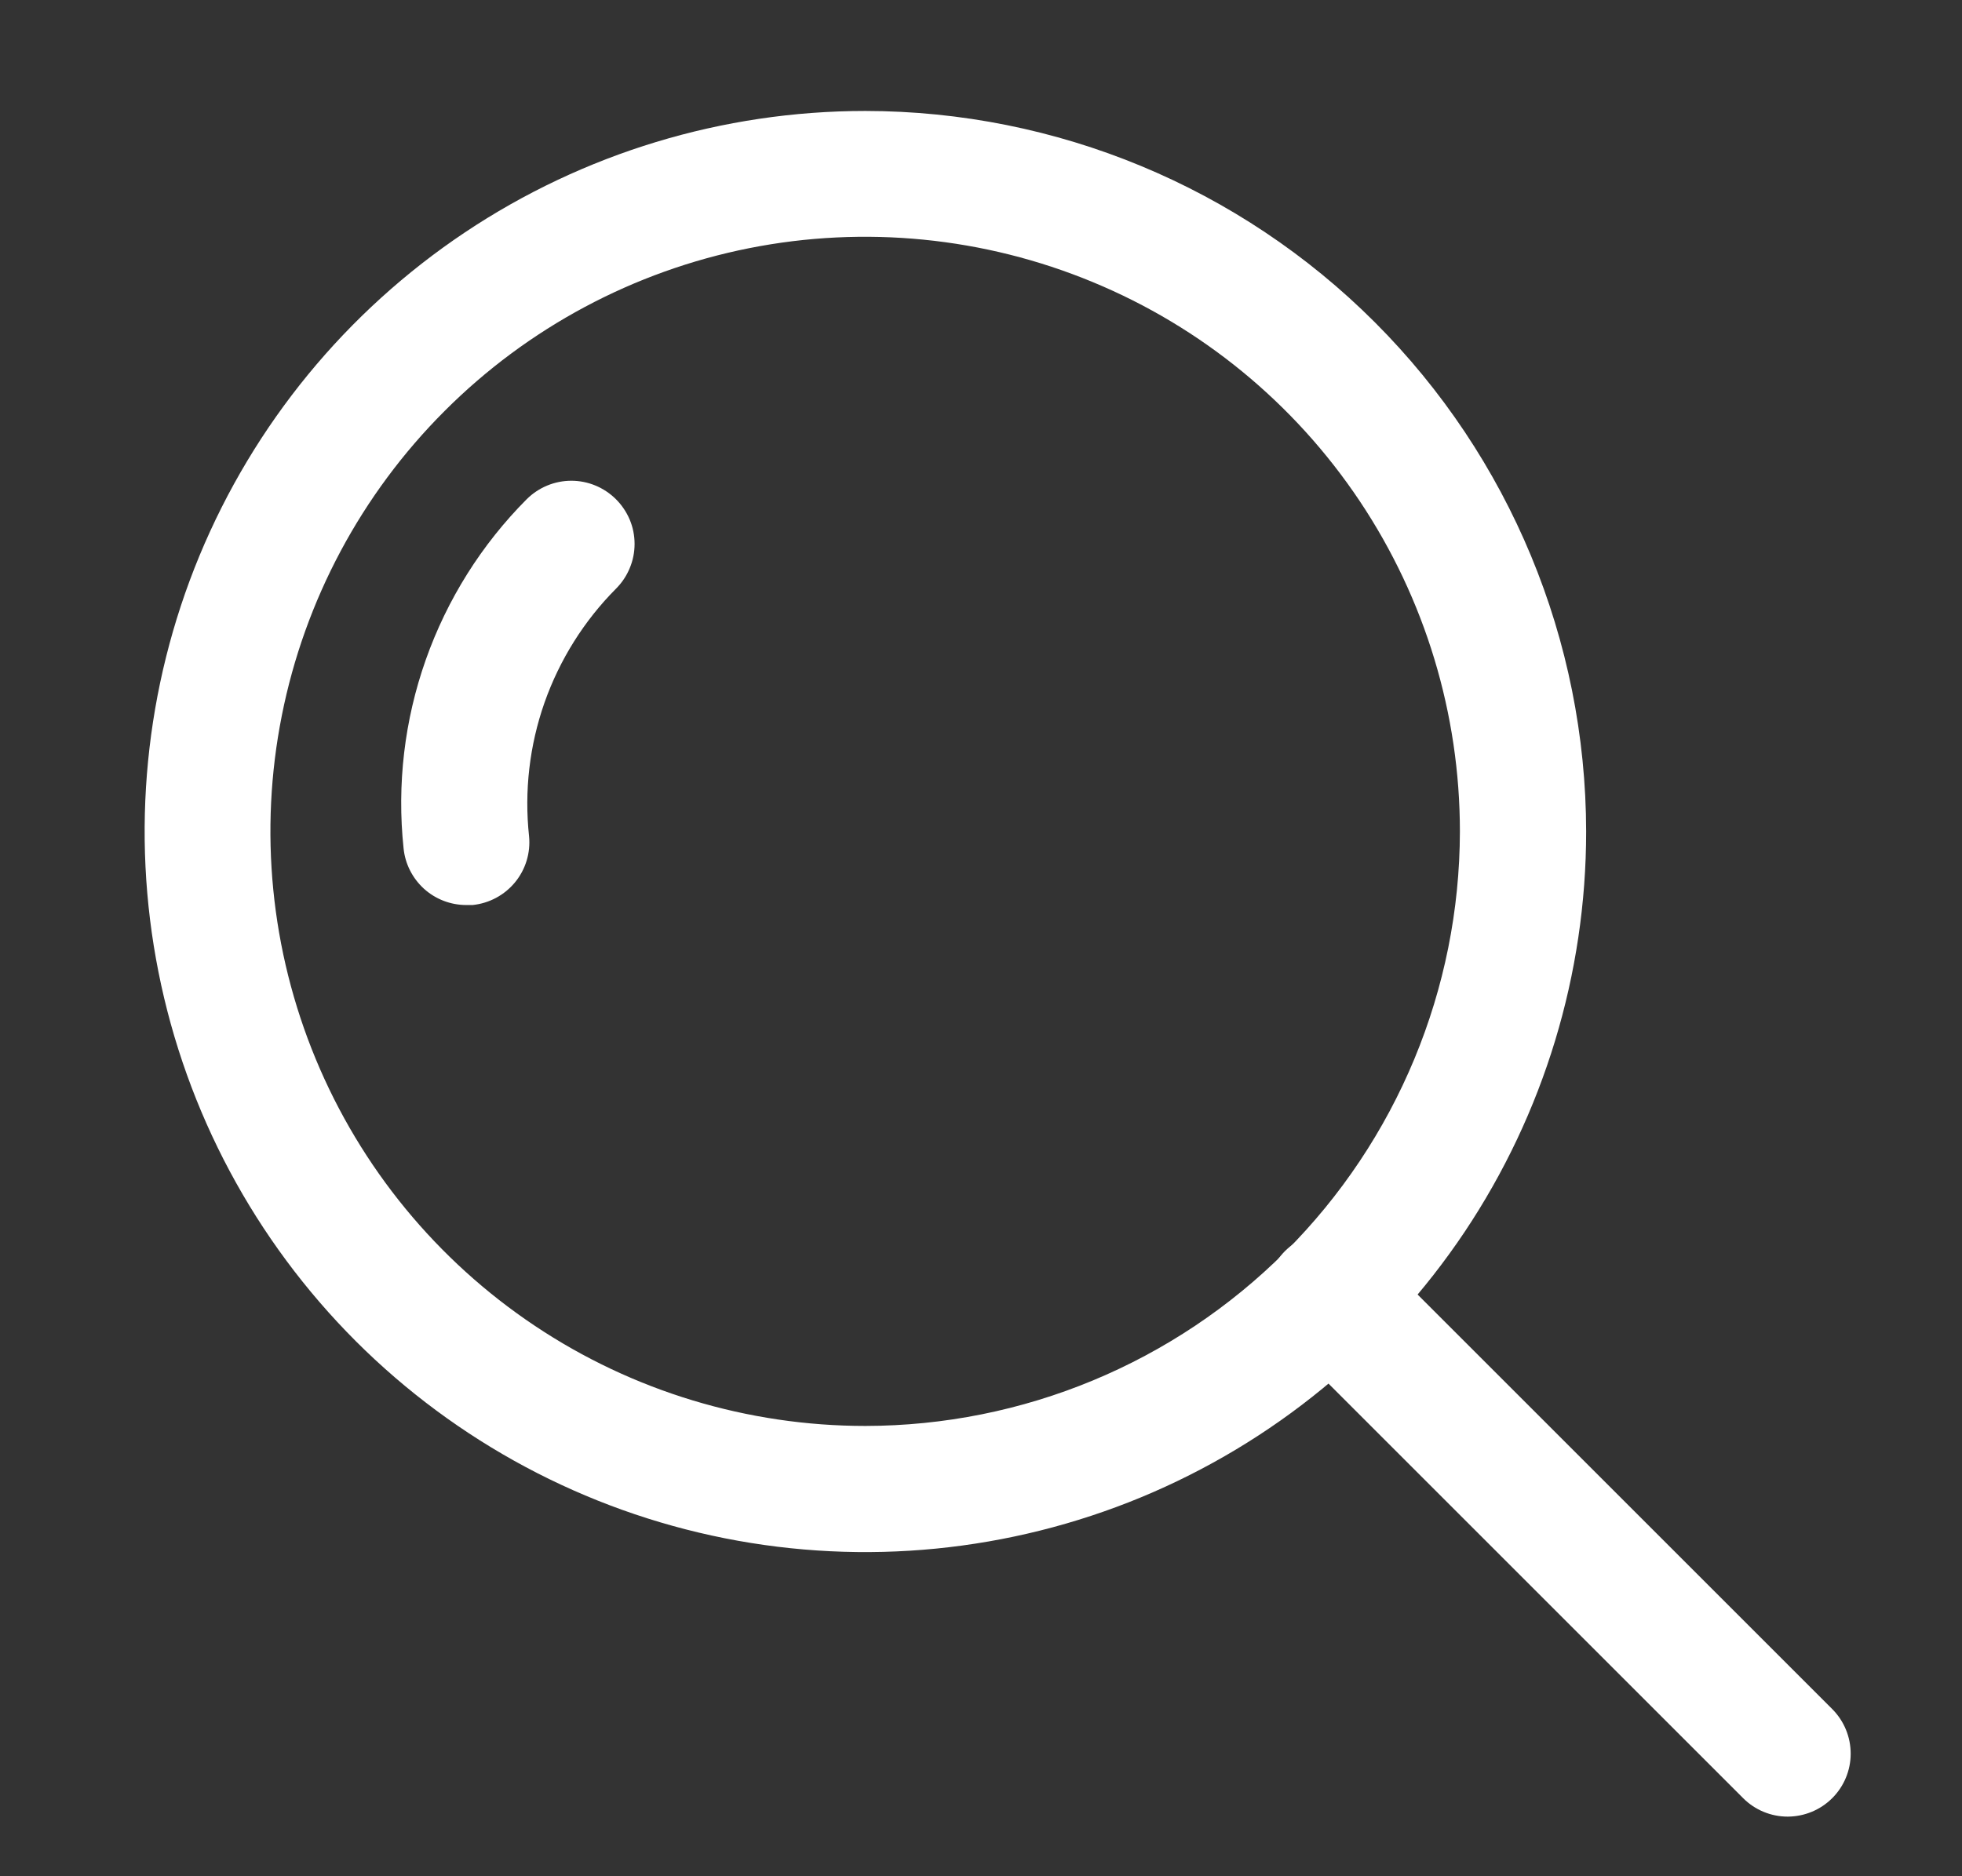
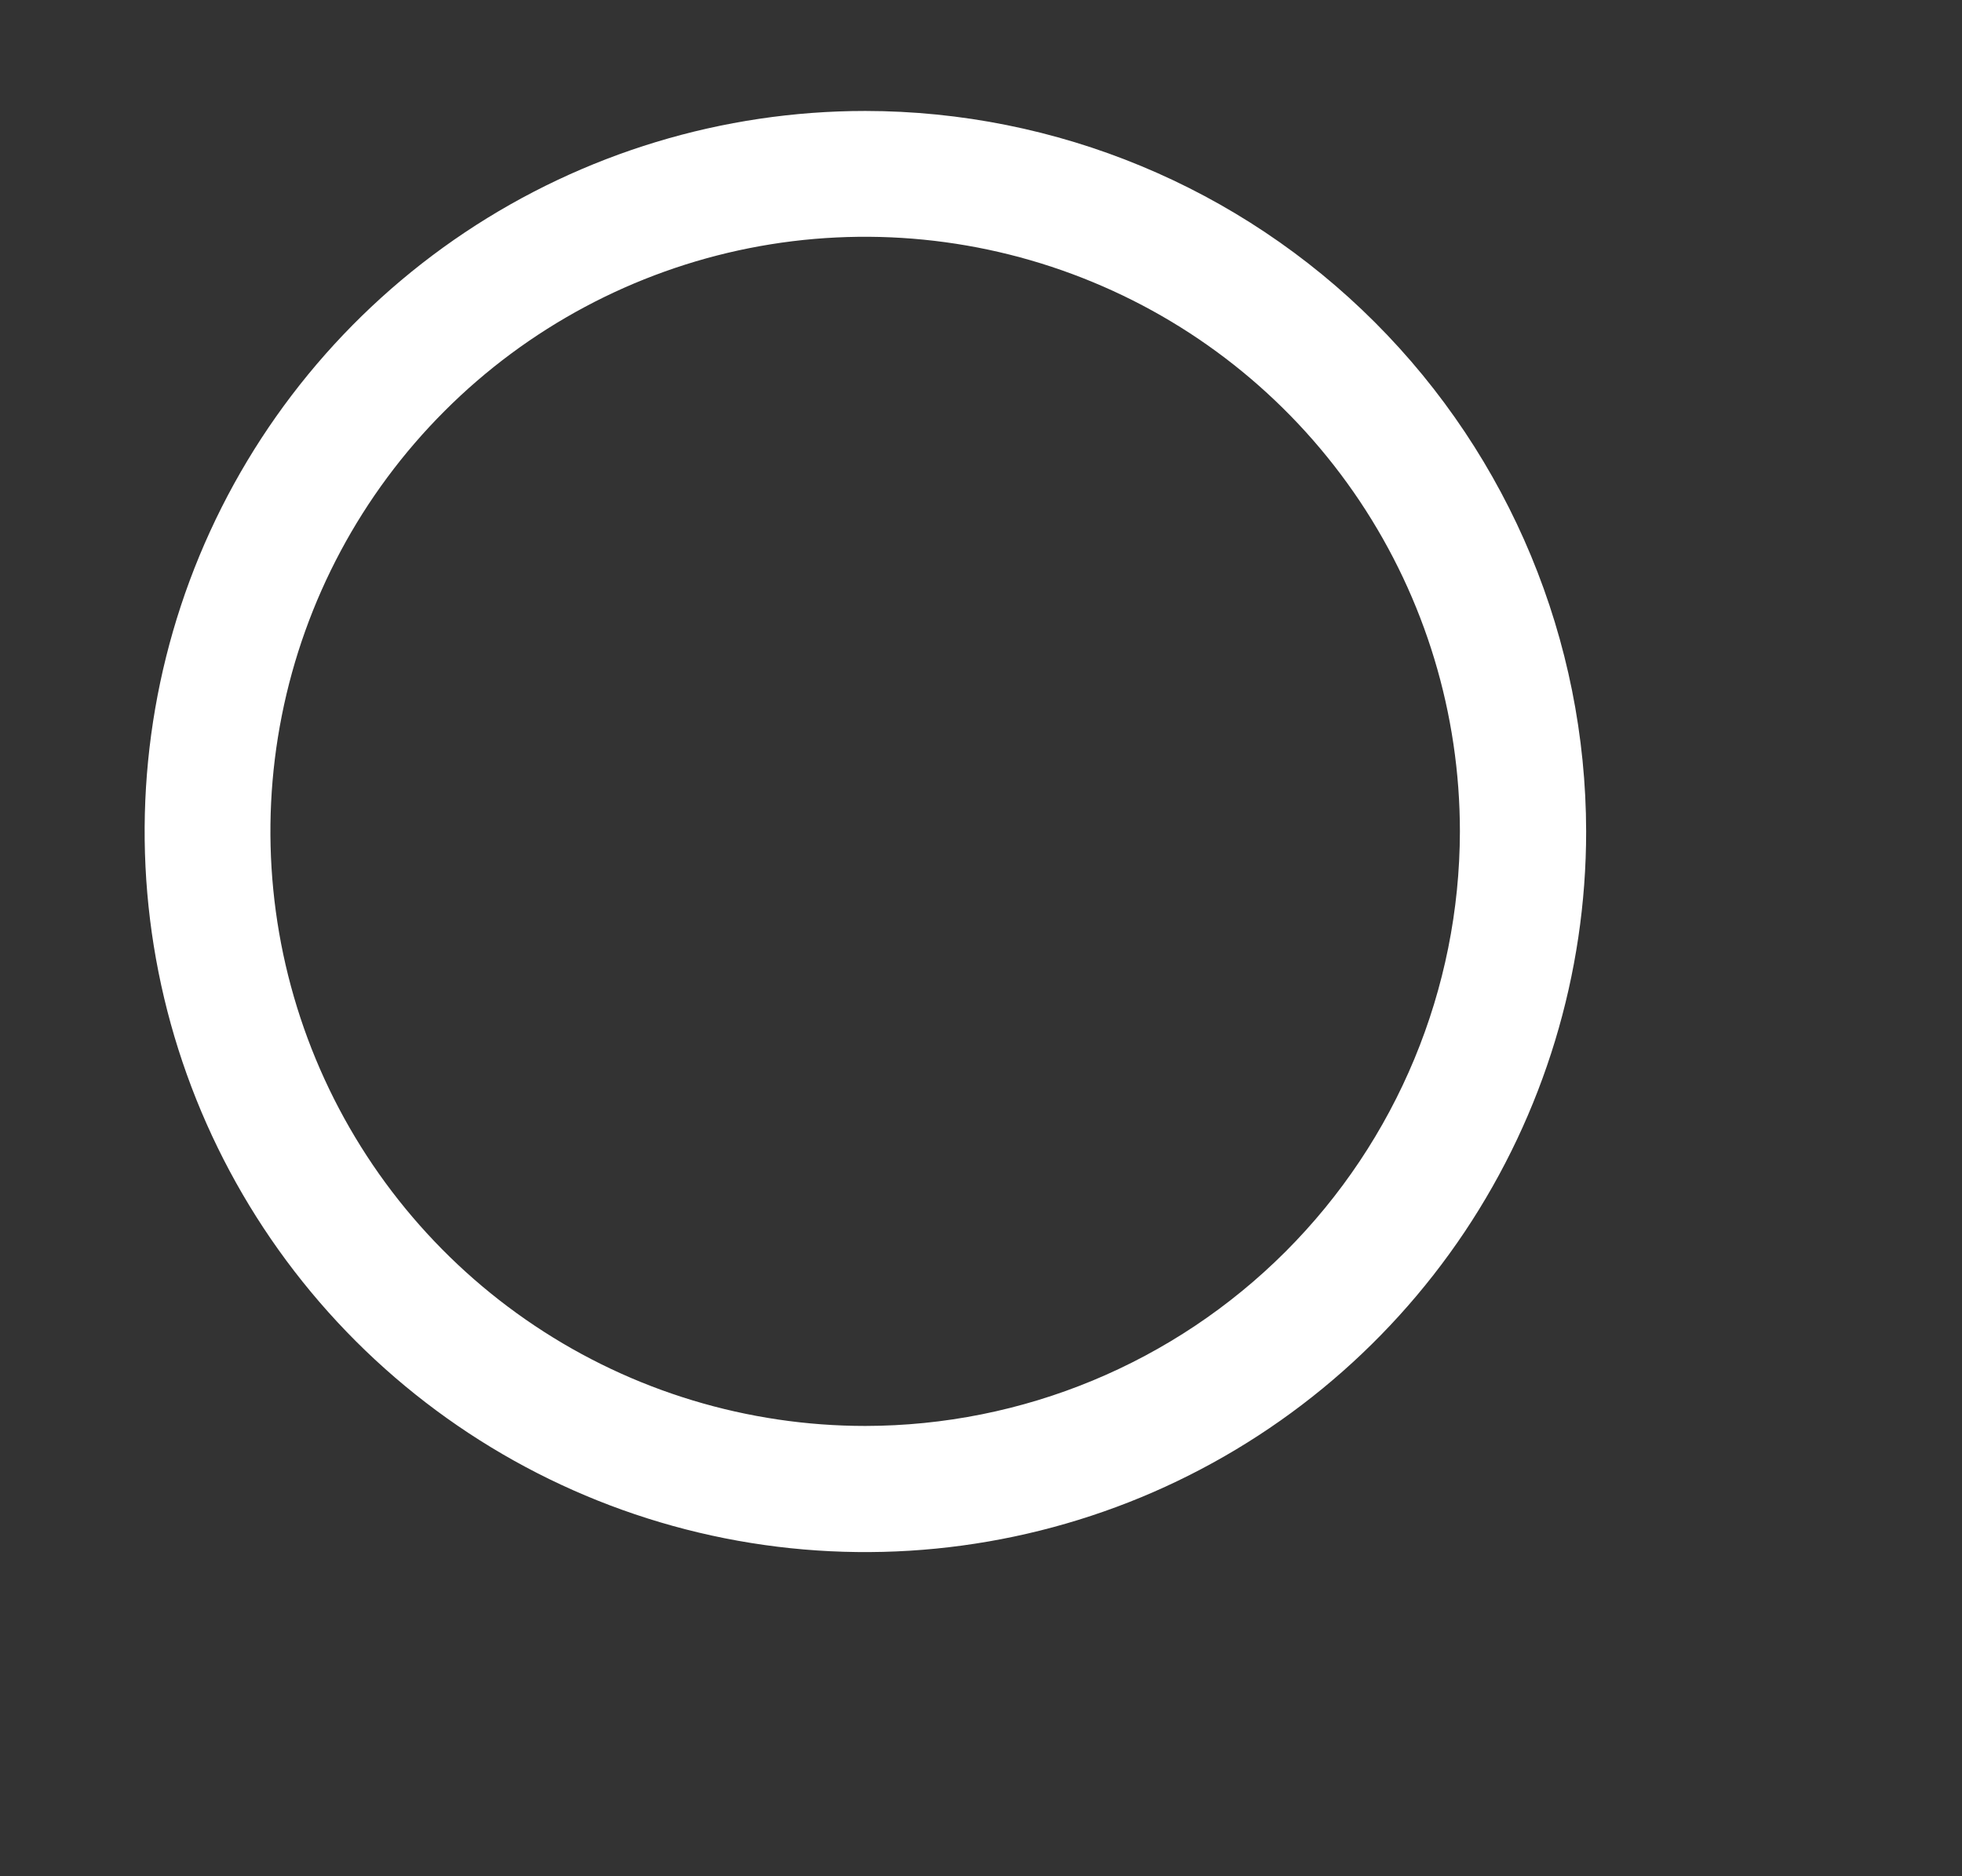
<svg xmlns="http://www.w3.org/2000/svg" width="23" height="22" viewBox="0 0 23 22" fill="none">
  <rect x="0" y="0" width="23" height="22" fill="#333333" stroke="none" />
-   <path d="M21.48 20.041L16.11 14.671C16.042 14.602 15.96 14.547 15.87 14.51C15.781 14.473 15.685 14.453 15.587 14.453C15.49 14.453 15.394 14.472 15.304 14.509C15.214 14.546 15.133 14.601 15.064 14.669C14.995 14.738 14.941 14.82 14.904 14.91C14.867 14.999 14.848 15.096 14.848 15.193C14.848 15.29 14.867 15.386 14.905 15.476C14.942 15.566 14.997 15.647 15.066 15.716L20.436 21.086C20.574 21.224 20.762 21.301 20.957 21.301C21.153 21.3 21.34 21.223 21.479 21.084C21.617 20.946 21.695 20.759 21.695 20.563C21.695 20.367 21.618 20.18 21.48 20.041Z" fill="white" />
-   <path d="M7.22 5.853C7.081 5.715 6.893 5.637 6.698 5.637C6.502 5.637 6.314 5.715 6.175 5.853C5.645 6.385 5.241 7.029 4.991 7.737C4.741 8.445 4.652 9.2 4.731 9.947C4.749 10.129 4.835 10.298 4.97 10.421C5.106 10.544 5.283 10.612 5.466 10.612C5.491 10.612 5.515 10.612 5.54 10.612C5.735 10.592 5.914 10.496 6.038 10.345C6.162 10.194 6.221 10 6.202 9.805C6.145 9.276 6.207 8.741 6.383 8.239C6.56 7.737 6.846 7.28 7.221 6.903C7.29 6.834 7.345 6.752 7.382 6.662C7.42 6.572 7.439 6.475 7.439 6.378C7.439 6.28 7.42 6.183 7.382 6.093C7.344 6.003 7.289 5.922 7.22 5.853Z" fill="white" />
  <path d="M10.144 1.301C8.473 1.301 6.839 1.797 5.45 2.725C4.06 3.654 2.978 4.973 2.338 6.517C1.699 8.061 1.532 9.76 1.858 11.399C2.184 13.038 2.989 14.543 4.17 15.725C5.352 16.906 6.857 17.711 8.496 18.037C10.135 18.363 11.834 18.195 13.378 17.556C14.922 16.916 16.241 15.833 17.17 14.444C18.098 13.055 18.594 11.421 18.594 9.75C18.591 7.51 17.7 5.362 16.116 3.778C14.532 2.194 12.384 1.303 10.144 1.301ZM10.144 16.72C8.765 16.72 7.416 16.312 6.27 15.546C5.123 14.78 4.229 13.691 3.701 12.417C3.173 11.143 3.035 9.741 3.304 8.389C3.573 7.036 4.237 5.794 5.212 4.819C6.187 3.843 7.43 3.179 8.782 2.91C10.135 2.641 11.537 2.78 12.811 3.308C14.085 3.835 15.174 4.729 15.94 5.876C16.706 7.023 17.114 8.371 17.114 9.75C17.111 11.598 16.376 13.369 15.07 14.676C13.763 15.983 11.992 16.718 10.144 16.72Z" fill="white" />
</svg>